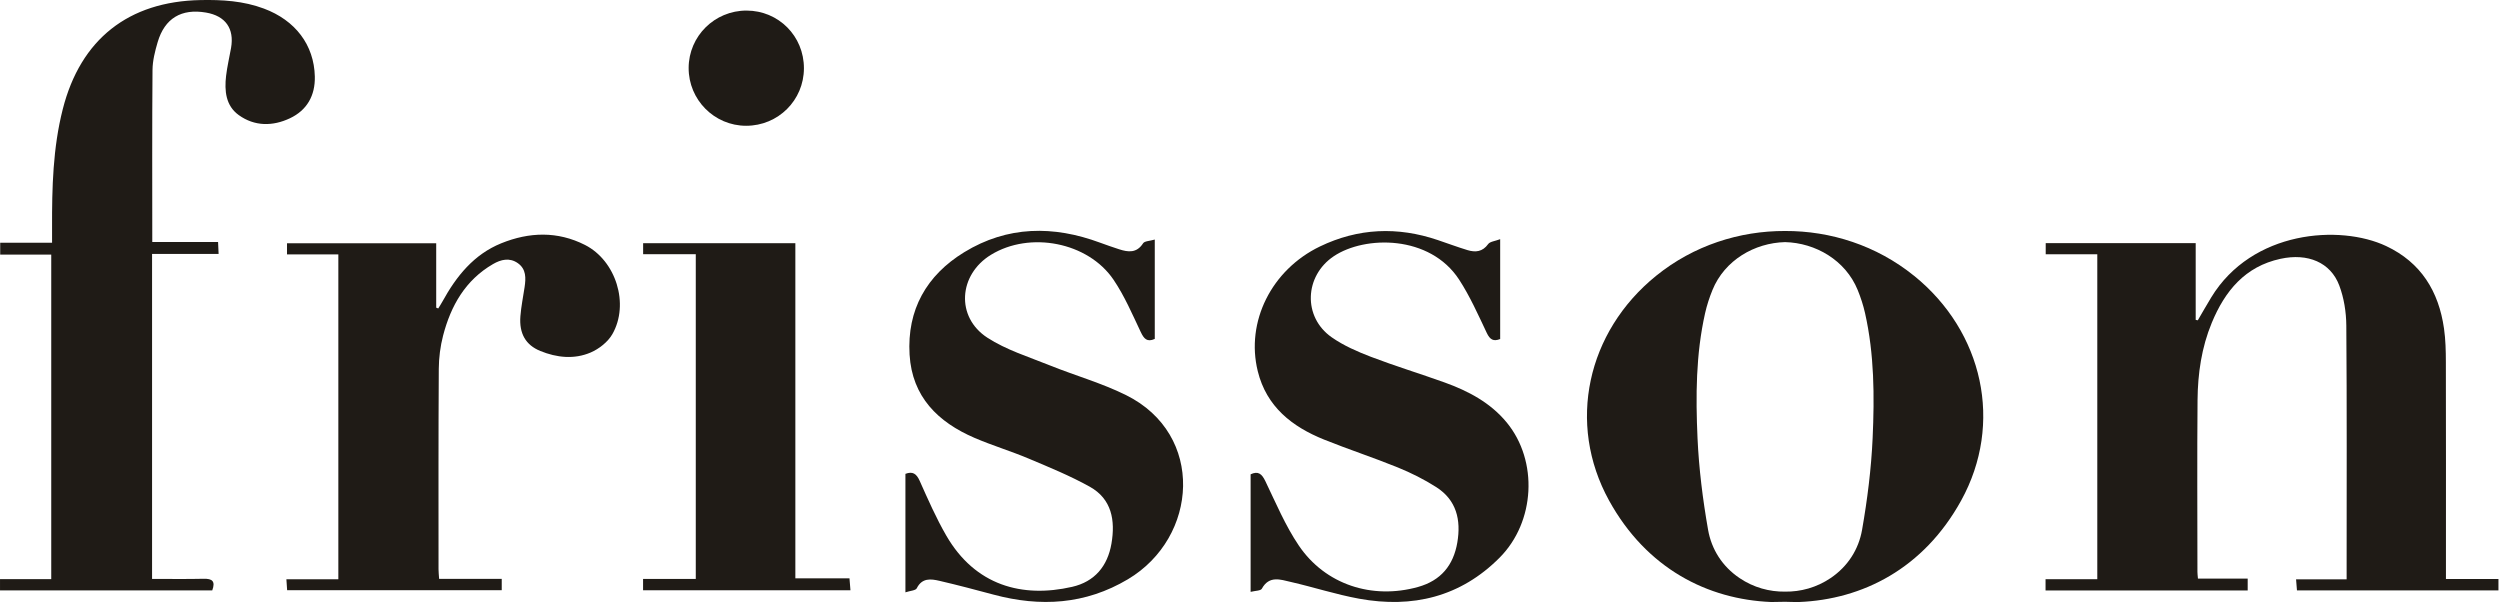
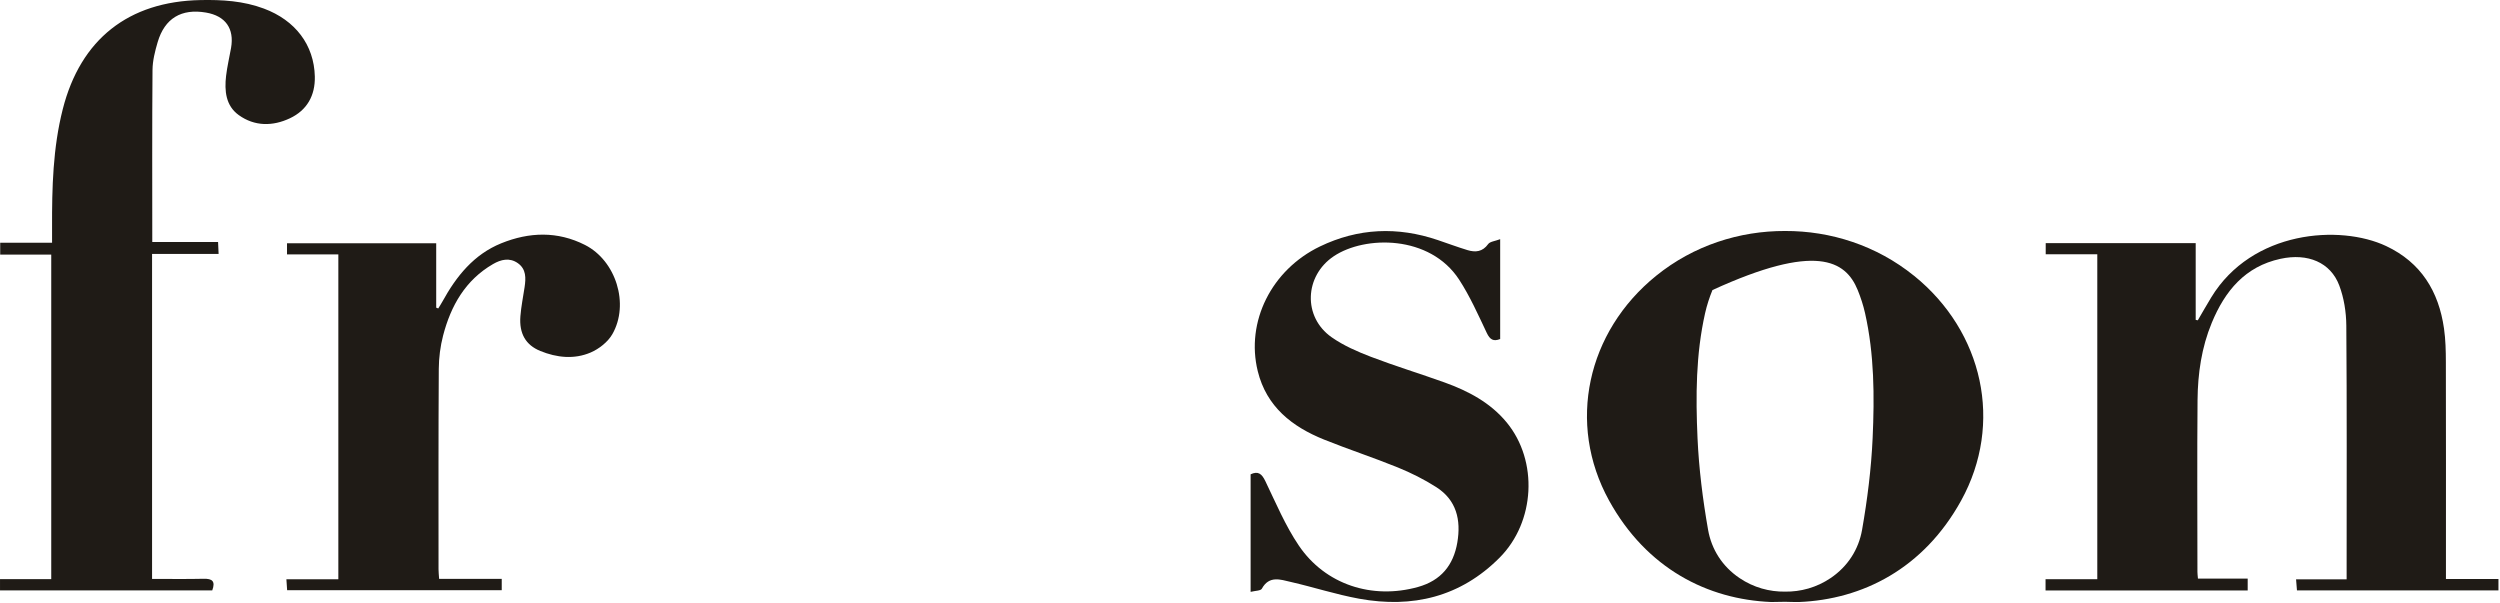
<svg xmlns="http://www.w3.org/2000/svg" width="1579" height="381" viewBox="0 0 1579 381" fill="none">
  <g clip-path="url(#clip0_1_2)">
    <path d="M1544.88 365.714H1578.02V372.914H1450.76C1450.58 370.821 1450.42 368.754 1450.2 365.914H1482.13C1482.13 362.861 1482.13 360.514 1482.13 358.181C1482.13 307.315 1482.33 256.436 1481.93 205.57C1481.86 197.09 1480.45 188.144 1477.46 180.25C1471.96 165.704 1457.6 159.731 1440.36 163.464C1417.97 168.317 1405.28 183.784 1396.97 203.837C1390.5 219.45 1388.12 235.943 1387.97 252.649C1387.65 288.862 1387.89 325.075 1387.9 361.274C1387.9 362.354 1388.06 363.447 1388.22 365.434H1419.64V372.941H1291.97V365.807H1324.65V160.584H1292.07V153.571H1386.8V202.037C1387.24 202.13 1387.69 202.21 1388.13 202.303C1390.94 197.503 1393.68 192.664 1396.57 187.904C1422.37 145.464 1477.93 141.678 1507.12 155.424C1529.16 165.811 1540.3 184.064 1543.64 207.517C1544.64 214.517 1544.8 221.676 1544.81 228.77C1544.92 271.422 1544.86 314.075 1544.86 356.727C1544.86 359.354 1544.86 361.981 1544.86 365.701L1544.88 365.714Z" fill="#1F1B16" />
    <path d="M134.045 372.901H0.007V365.781H32.367V160.811H0.127V153.331H32.886C32.886 149.651 32.886 146.651 32.886 143.638C32.806 118.505 33.407 93.439 39.66 68.879C50.9 24.773 81.179 0.907 126.685 0.04C140.325 -0.227 153.698 0.573 166.658 5.413C186.537 12.826 198.377 28.373 198.844 48.306C199.124 60.372 193.897 69.612 183.111 74.705C172.271 79.825 160.818 79.892 150.805 72.692C142.538 66.746 141.711 57.332 142.791 47.959C143.485 42.026 144.898 36.173 145.938 30.266C148.071 18.013 142.405 10.04 130.085 7.933C114.592 5.28 104.019 11.546 99.579 26.613C97.899 32.319 96.379 38.333 96.326 44.213C96.032 80.185 96.179 116.158 96.179 152.864H137.738C137.858 155.571 137.951 157.597 138.071 160.384H96.046V365.634C107.045 365.634 117.845 365.807 128.645 365.554C134.032 365.434 136.205 367.061 134.058 372.901H134.045Z" fill="#1F1B16" />
    <path d="M181.271 160.664V153.651H275.509V194.317C275.936 194.49 276.363 194.663 276.789 194.823C277.696 193.344 278.656 191.89 279.482 190.37C288.242 174.464 299.255 160.691 316.615 153.651C334.282 146.491 352.188 145.931 369.494 154.717C389.027 164.637 397.641 192.037 386.774 211.037C383.947 215.983 378.361 220.37 373.041 222.65C362.668 227.09 351.655 225.916 341.255 221.676C331.988 217.89 327.842 210.623 328.682 199.757C329.162 193.584 330.428 187.464 331.335 181.33C332.175 175.65 332.402 169.984 327.082 166.224C321.868 162.544 316.402 163.877 311.375 166.797C293.909 176.93 284.776 193.104 279.869 211.917C278.096 218.716 277.189 225.93 277.136 232.956C276.869 275.169 276.976 317.382 276.976 359.594C276.976 361.327 277.176 363.061 277.349 365.607H316.895V372.754H181.351C181.217 370.741 181.071 368.661 180.884 365.847H213.697V160.664H181.284H181.271Z" fill="#1F1B16" />
-     <path d="M729.355 151.278V214.063C724.475 216.263 722.515 213.97 720.475 209.663C715.169 198.463 710.222 186.89 703.316 176.69C687.196 152.891 650.476 145.878 625.89 160.931C605.397 173.477 603.544 200.237 623.61 213.277C635.49 220.996 649.61 225.343 662.916 230.716C678.943 237.183 695.782 241.903 711.195 249.543C761.275 274.369 756.835 339.421 712.369 365.874C685.503 381.86 657.116 383.487 627.543 375.567C616.197 372.527 604.837 369.514 593.397 366.861C587.944 365.594 582.398 364.834 579.024 371.554C578.304 372.994 574.918 373.101 571.864 374.114V299.288C576.424 297.555 578.824 299.128 580.864 303.688C586.117 315.422 591.291 327.275 597.717 338.368C615.97 369.834 645.637 377.86 677.129 370.661C691.409 367.394 699.556 357.568 701.996 343.341C704.489 328.781 702.262 315.168 688.249 307.382C675.916 300.528 662.73 295.129 649.69 289.635C638.463 284.902 626.717 281.382 615.53 276.569C592.371 266.596 576.091 250.609 574.491 224.01C572.798 195.663 585.198 173.864 609.01 159.291C636.263 142.624 665.303 142.331 694.822 153.277C698.769 154.744 702.756 156.104 706.756 157.411C712.569 159.317 717.915 159.984 721.995 153.651C722.929 152.211 726.155 152.251 729.342 151.304L729.355 151.278Z" fill="#1F1B16" />
    <path d="M947.512 151.051V214.13C943.272 215.81 941.072 214.557 939.032 210.25C933.632 198.85 928.459 187.197 921.619 176.664C903.112 148.198 862.033 148.718 842.447 161.811C823.86 174.237 822.78 200.183 841.047 212.997C848.553 218.263 857.3 222.076 865.926 225.383C881.246 231.236 896.979 236.009 912.419 241.569C927.405 246.969 941.365 254.329 951.685 266.889C971.618 291.169 969.618 329.621 947.192 352.181C922.459 377.061 892.152 384.287 858.433 378.14C843.86 375.487 829.673 370.847 815.207 367.541C808.74 366.061 801.621 363.354 796.981 371.821C796.234 373.181 792.781 373.074 789.887 373.821V299.582C794.621 297.342 796.941 299.208 799.194 303.888C805.821 317.648 811.807 331.955 820.3 344.528C837.033 369.287 866.686 378.794 895.579 370.741C910.032 366.714 917.979 357.101 920.445 342.621C922.872 328.368 919.925 315.808 907.112 307.648C899.499 302.795 891.272 298.675 882.899 295.262C867.486 288.995 851.633 283.822 836.207 277.609C815.994 269.462 799.927 256.849 794.407 234.463C786.701 203.21 803.087 170.411 833.66 155.677C857.846 144.024 882.713 143.024 908.046 151.598C914.352 153.731 920.592 156.064 926.952 157.997C931.938 159.504 936.392 159.051 939.912 154.171C941.085 152.544 944.205 152.331 947.552 151.051H947.512Z" fill="#1F1B16" />
-     <path d="M406.2 160.557V153.611H502.346V365.287H536.532C536.758 368.141 536.932 370.207 537.145 372.821H406.16V365.674H439.453V160.557H406.2V160.557Z" fill="#1F1B16" />
-     <path d="M507.759 43.146C507.719 63.306 491.492 79.452 471.266 79.439C451.173 79.439 434.88 63.026 434.947 42.893C435.013 22.813 451.36 6.64 471.546 6.68C491.799 6.72 507.799 22.84 507.759 43.159V43.146Z" fill="#1F1B16" />
-     <path d="M1208.89 174.171C1185.2 155.024 1156.25 145.798 1127.47 145.891C1098.68 145.798 1069.72 155.011 1046.04 174.171C1002.32 209.517 989.471 267.476 1016.28 316.115C1040.04 359.207 1078.68 378.62 1118.71 380.234C1121.71 380.234 1124.62 380.18 1127.48 380.087C1130.35 380.18 1133.26 380.247 1136.26 380.234C1176.28 378.62 1214.92 359.221 1238.68 316.115C1265.49 267.476 1252.64 209.53 1208.92 174.171H1208.89ZM1182.76 276.622C1181.89 296.022 1179.44 315.462 1176.09 334.608C1173.93 346.994 1167.09 357.754 1156.23 365.101C1147.35 371.101 1137.32 373.807 1127.46 373.674C1117.59 373.807 1107.56 371.101 1098.68 365.101C1087.82 357.767 1080.98 347.008 1078.82 334.608C1075.47 315.462 1073.02 296.022 1072.15 276.622C1070.98 250.263 1071.08 223.77 1076.95 197.757C1078.07 192.81 1079.66 187.904 1081.58 183.197C1089.27 164.291 1108.23 153.398 1127.46 152.918C1146.67 153.398 1165.63 164.304 1173.33 183.197C1175.25 187.904 1176.84 192.797 1177.96 197.757C1183.83 223.77 1183.93 250.263 1182.76 276.622V276.622Z" fill="#1F1B16" />
+     <path d="M1208.89 174.171C1185.2 155.024 1156.25 145.798 1127.47 145.891C1098.68 145.798 1069.72 155.011 1046.04 174.171C1002.32 209.517 989.471 267.476 1016.28 316.115C1040.04 359.207 1078.68 378.62 1118.71 380.234C1121.71 380.234 1124.62 380.18 1127.48 380.087C1130.35 380.18 1133.26 380.247 1136.26 380.234C1176.28 378.62 1214.92 359.221 1238.68 316.115C1265.49 267.476 1252.64 209.53 1208.92 174.171H1208.89ZM1182.76 276.622C1181.89 296.022 1179.44 315.462 1176.09 334.608C1173.93 346.994 1167.09 357.754 1156.23 365.101C1147.35 371.101 1137.32 373.807 1127.46 373.674C1117.59 373.807 1107.56 371.101 1098.68 365.101C1087.82 357.767 1080.98 347.008 1078.82 334.608C1075.47 315.462 1073.02 296.022 1072.15 276.622C1070.98 250.263 1071.08 223.77 1076.95 197.757C1078.07 192.81 1079.66 187.904 1081.58 183.197C1146.67 153.398 1165.63 164.304 1173.33 183.197C1175.25 187.904 1176.84 192.797 1177.96 197.757C1183.83 223.77 1183.93 250.263 1182.76 276.622V276.622Z" fill="#1F1B16" />
  </g>
  <defs>
    <clipPath id="clip0_1_2">
      <rect width="1578.03" height="380.22" fill="white" />
    </clipPath>
  </defs>
</svg>